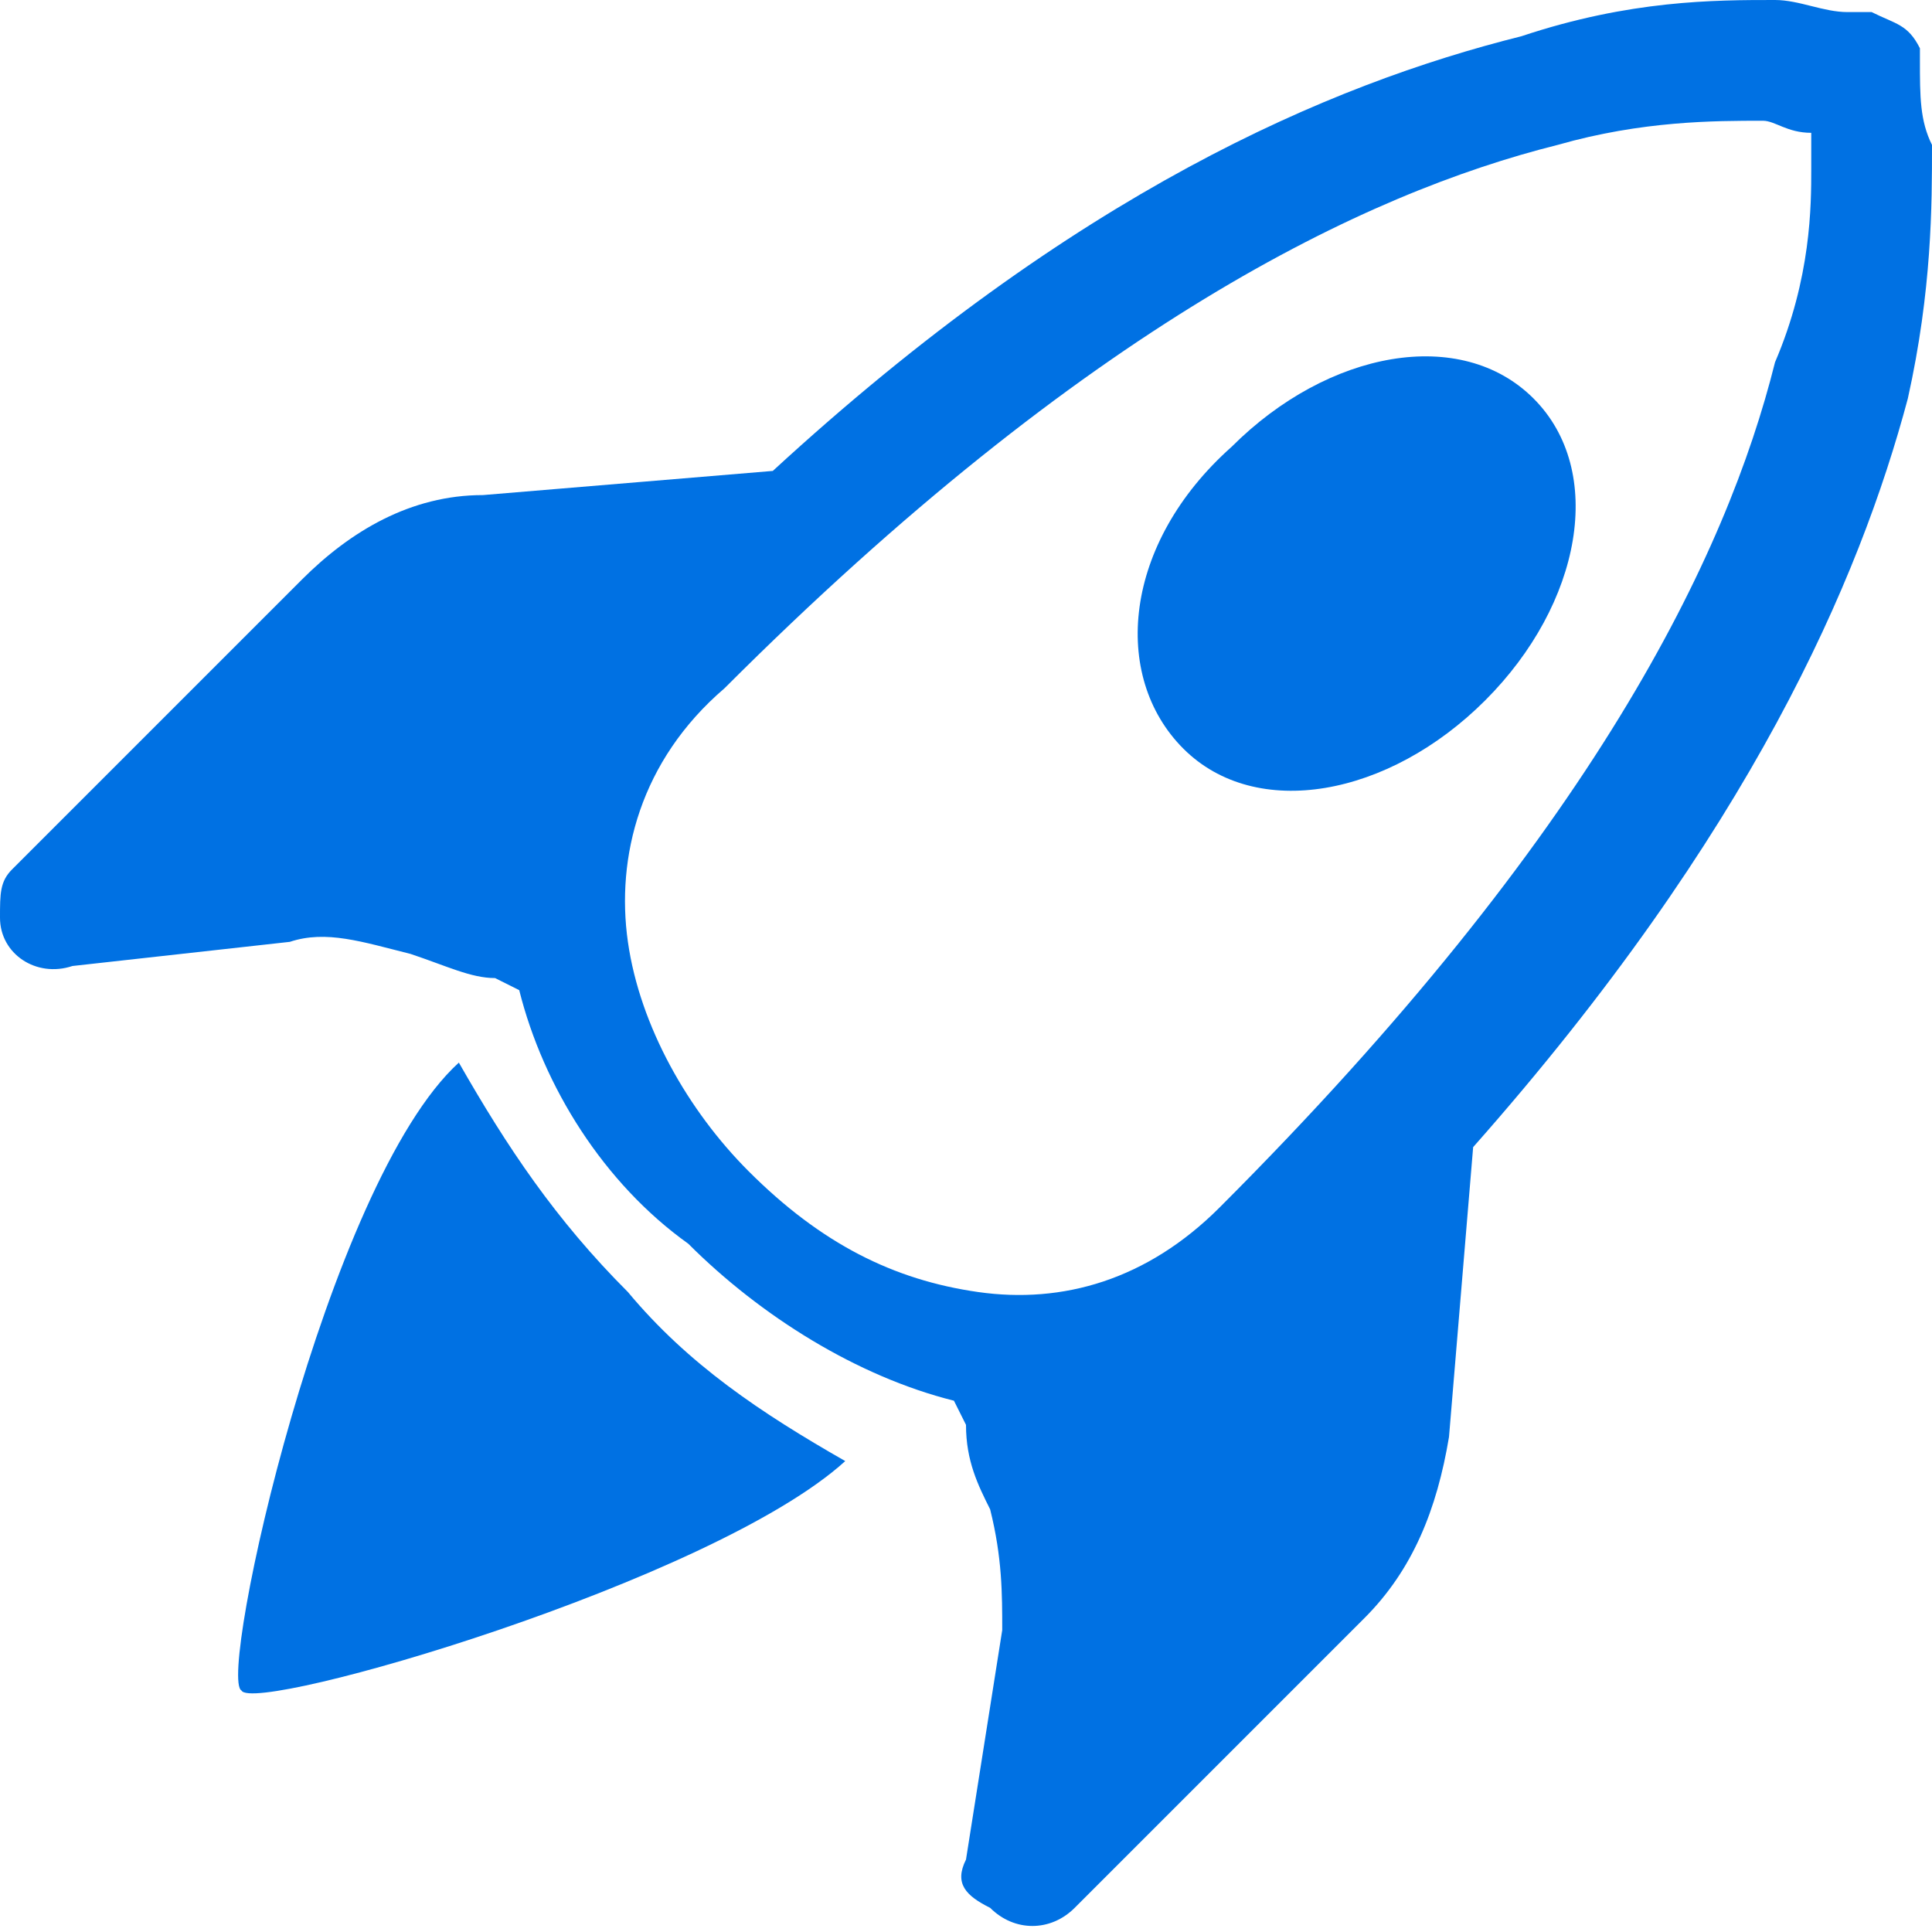
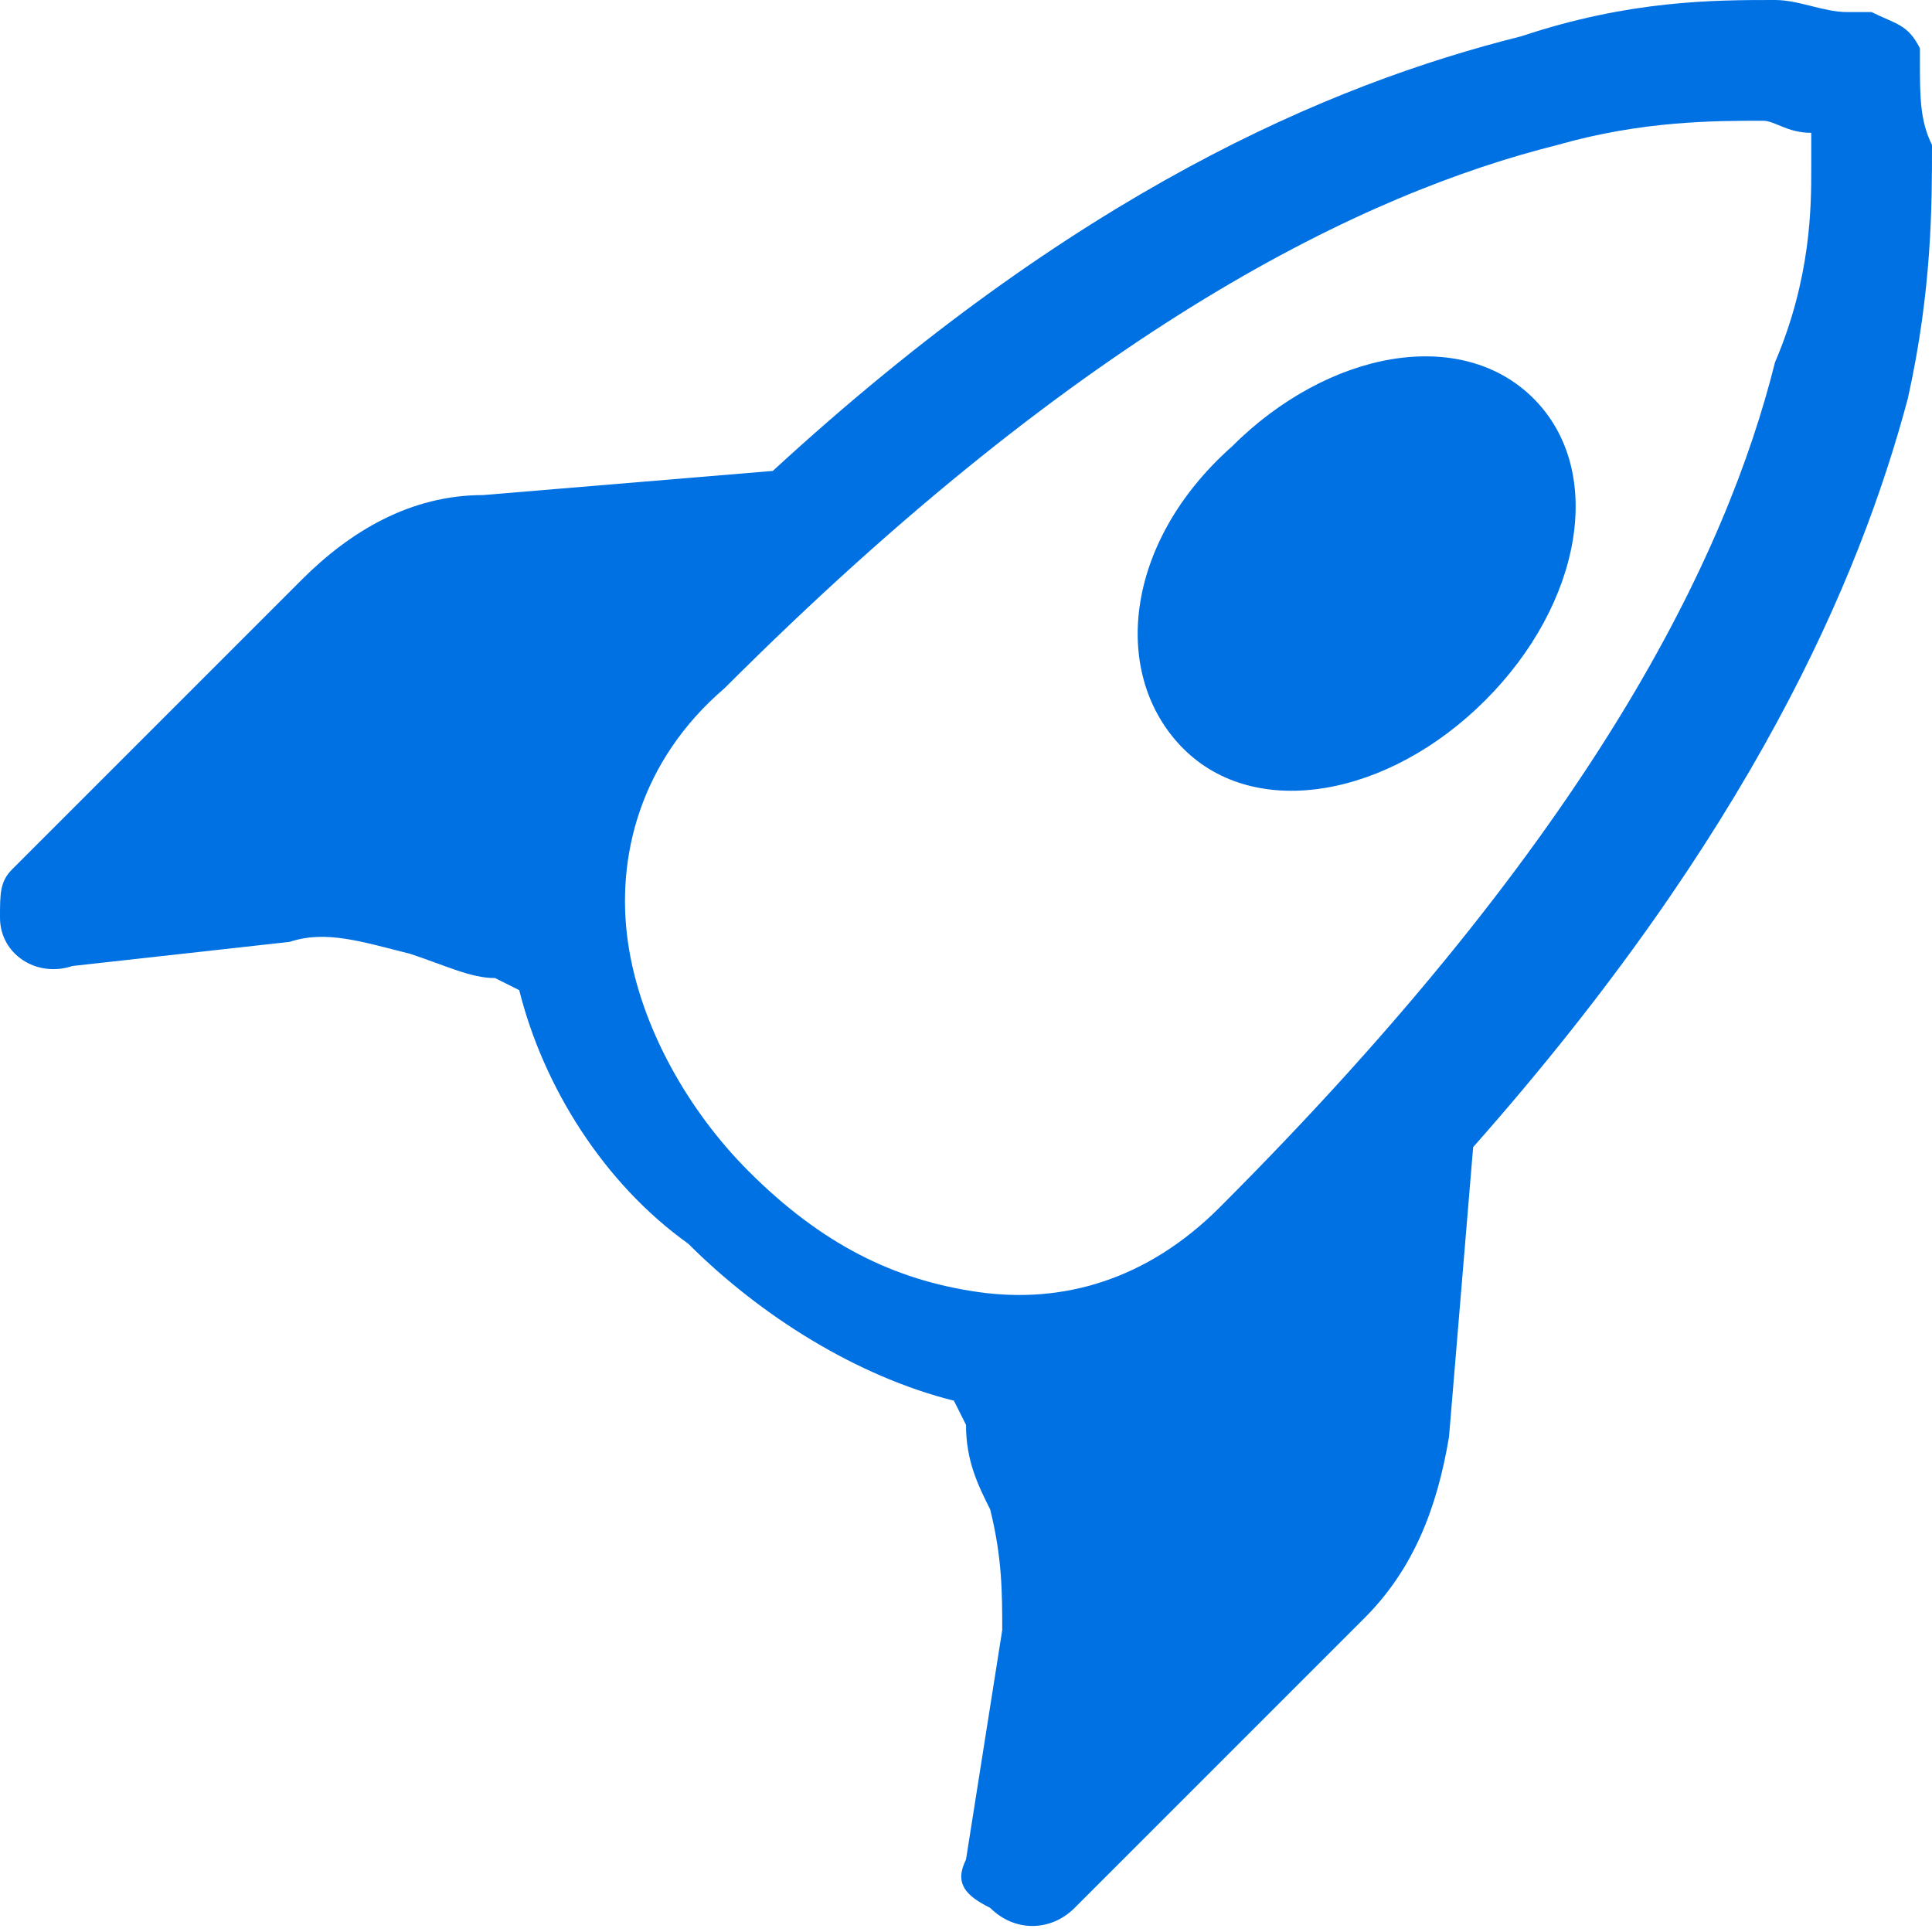
<svg xmlns="http://www.w3.org/2000/svg" version="1.1" id="Layer_1" x="0px" y="0px" viewBox="0 0 16 16" style="enable-background:new 0 0 16 16;" xml:space="preserve">
  <style type="text/css">
	.st0{fill:#0071E3;}
</style>
  <path class="st0" d="M9.8,6.2c0.6,0.6,1.7,0.4,2.5-0.4c0.8-0.8,1-1.9,0.4-2.5c-0.6-0.6-1.7-0.4-2.5,0.4C9.3,4.5,9.2,5.6,9.8,6.2z" />
  <path class="st0" d="M15.8,3.3c-0.4,1.5-1.3,3.6-3.6,6.2l-0.2,2.4c-0.1,0.6-0.3,1.1-0.7,1.5l-2.4,2.4c-0.2,0.2-0.5,0.2-0.7,0  C8,15.7,7.9,15.6,8,15.4l0.3-1.9c0-0.3,0-0.6-0.1-1c-0.1-0.2-0.2-0.4-0.2-0.7l-0.1-0.2c-0.8-0.2-1.6-0.7-2.2-1.3  C5,9.8,4.5,9,4.3,8.2L4.1,8.1C3.9,8.1,3.7,8,3.4,7.9c-0.4-0.1-0.7-0.2-1-0.1L0.6,8C0.3,8.1,0,7.9,0,7.6c0-0.2,0-0.3,0.1-0.4l2.4-2.4  c0.4-0.4,0.9-0.7,1.5-0.7h0l2.4-0.2c2.5-2.3,4.6-3.2,6.2-3.6C13.5,0,14.2,0,14.7,0c0.2,0,0.4,0.1,0.6,0.1c0.1,0,0.1,0,0.2,0  c0.2,0.1,0.3,0.1,0.4,0.3l0,0.1C15.9,0.8,15.9,1,16,1.2C16,1.7,16,2.4,15.8,3.3z M11,10.8L11,10.8l-0.1,1c0,0.3-0.2,0.7-0.4,0.9  L9.2,14l0.1-0.4c0.1-0.5,0-1-0.2-1.4C9,12.1,9,11.9,8.9,11.8C9.6,11.7,10.4,11.4,11,10.8z M5.2,5c-0.6,0.6-0.9,1.4-1,2.1  C4.1,7,3.9,7,3.8,6.9C3.3,6.8,2.8,6.7,2.3,6.8L2,6.8l1.3-1.3c0.2-0.2,0.6-0.4,0.9-0.4L5.2,5C5.2,5,5.2,5,5.2,5z M14.6,1  c-0.4,0-1,0-1.7,0.2c-1.6,0.4-3.9,1.5-6.9,4.5C5.3,6.3,5.1,7.1,5.2,7.8c0.1,0.7,0.5,1.4,1,1.9c0.6,0.6,1.2,0.9,1.9,1  c0.7,0.1,1.4-0.1,2-0.7c3.1-3.1,4.2-5.4,4.6-7C15,2.3,15,1.7,15,1.4c0-0.1,0-0.2,0-0.3C14.8,1.1,14.7,1,14.6,1L14.6,1z" />
-   <path class="st0" d="M7,12.1c-0.7-0.4-1.3-0.8-1.8-1.4c-0.6-0.6-1-1.2-1.4-1.9c-1.1,1-2,5.1-1.8,5.2C2.1,14.2,5.9,13.1,7,12.1  L7,12.1z" />
</svg>